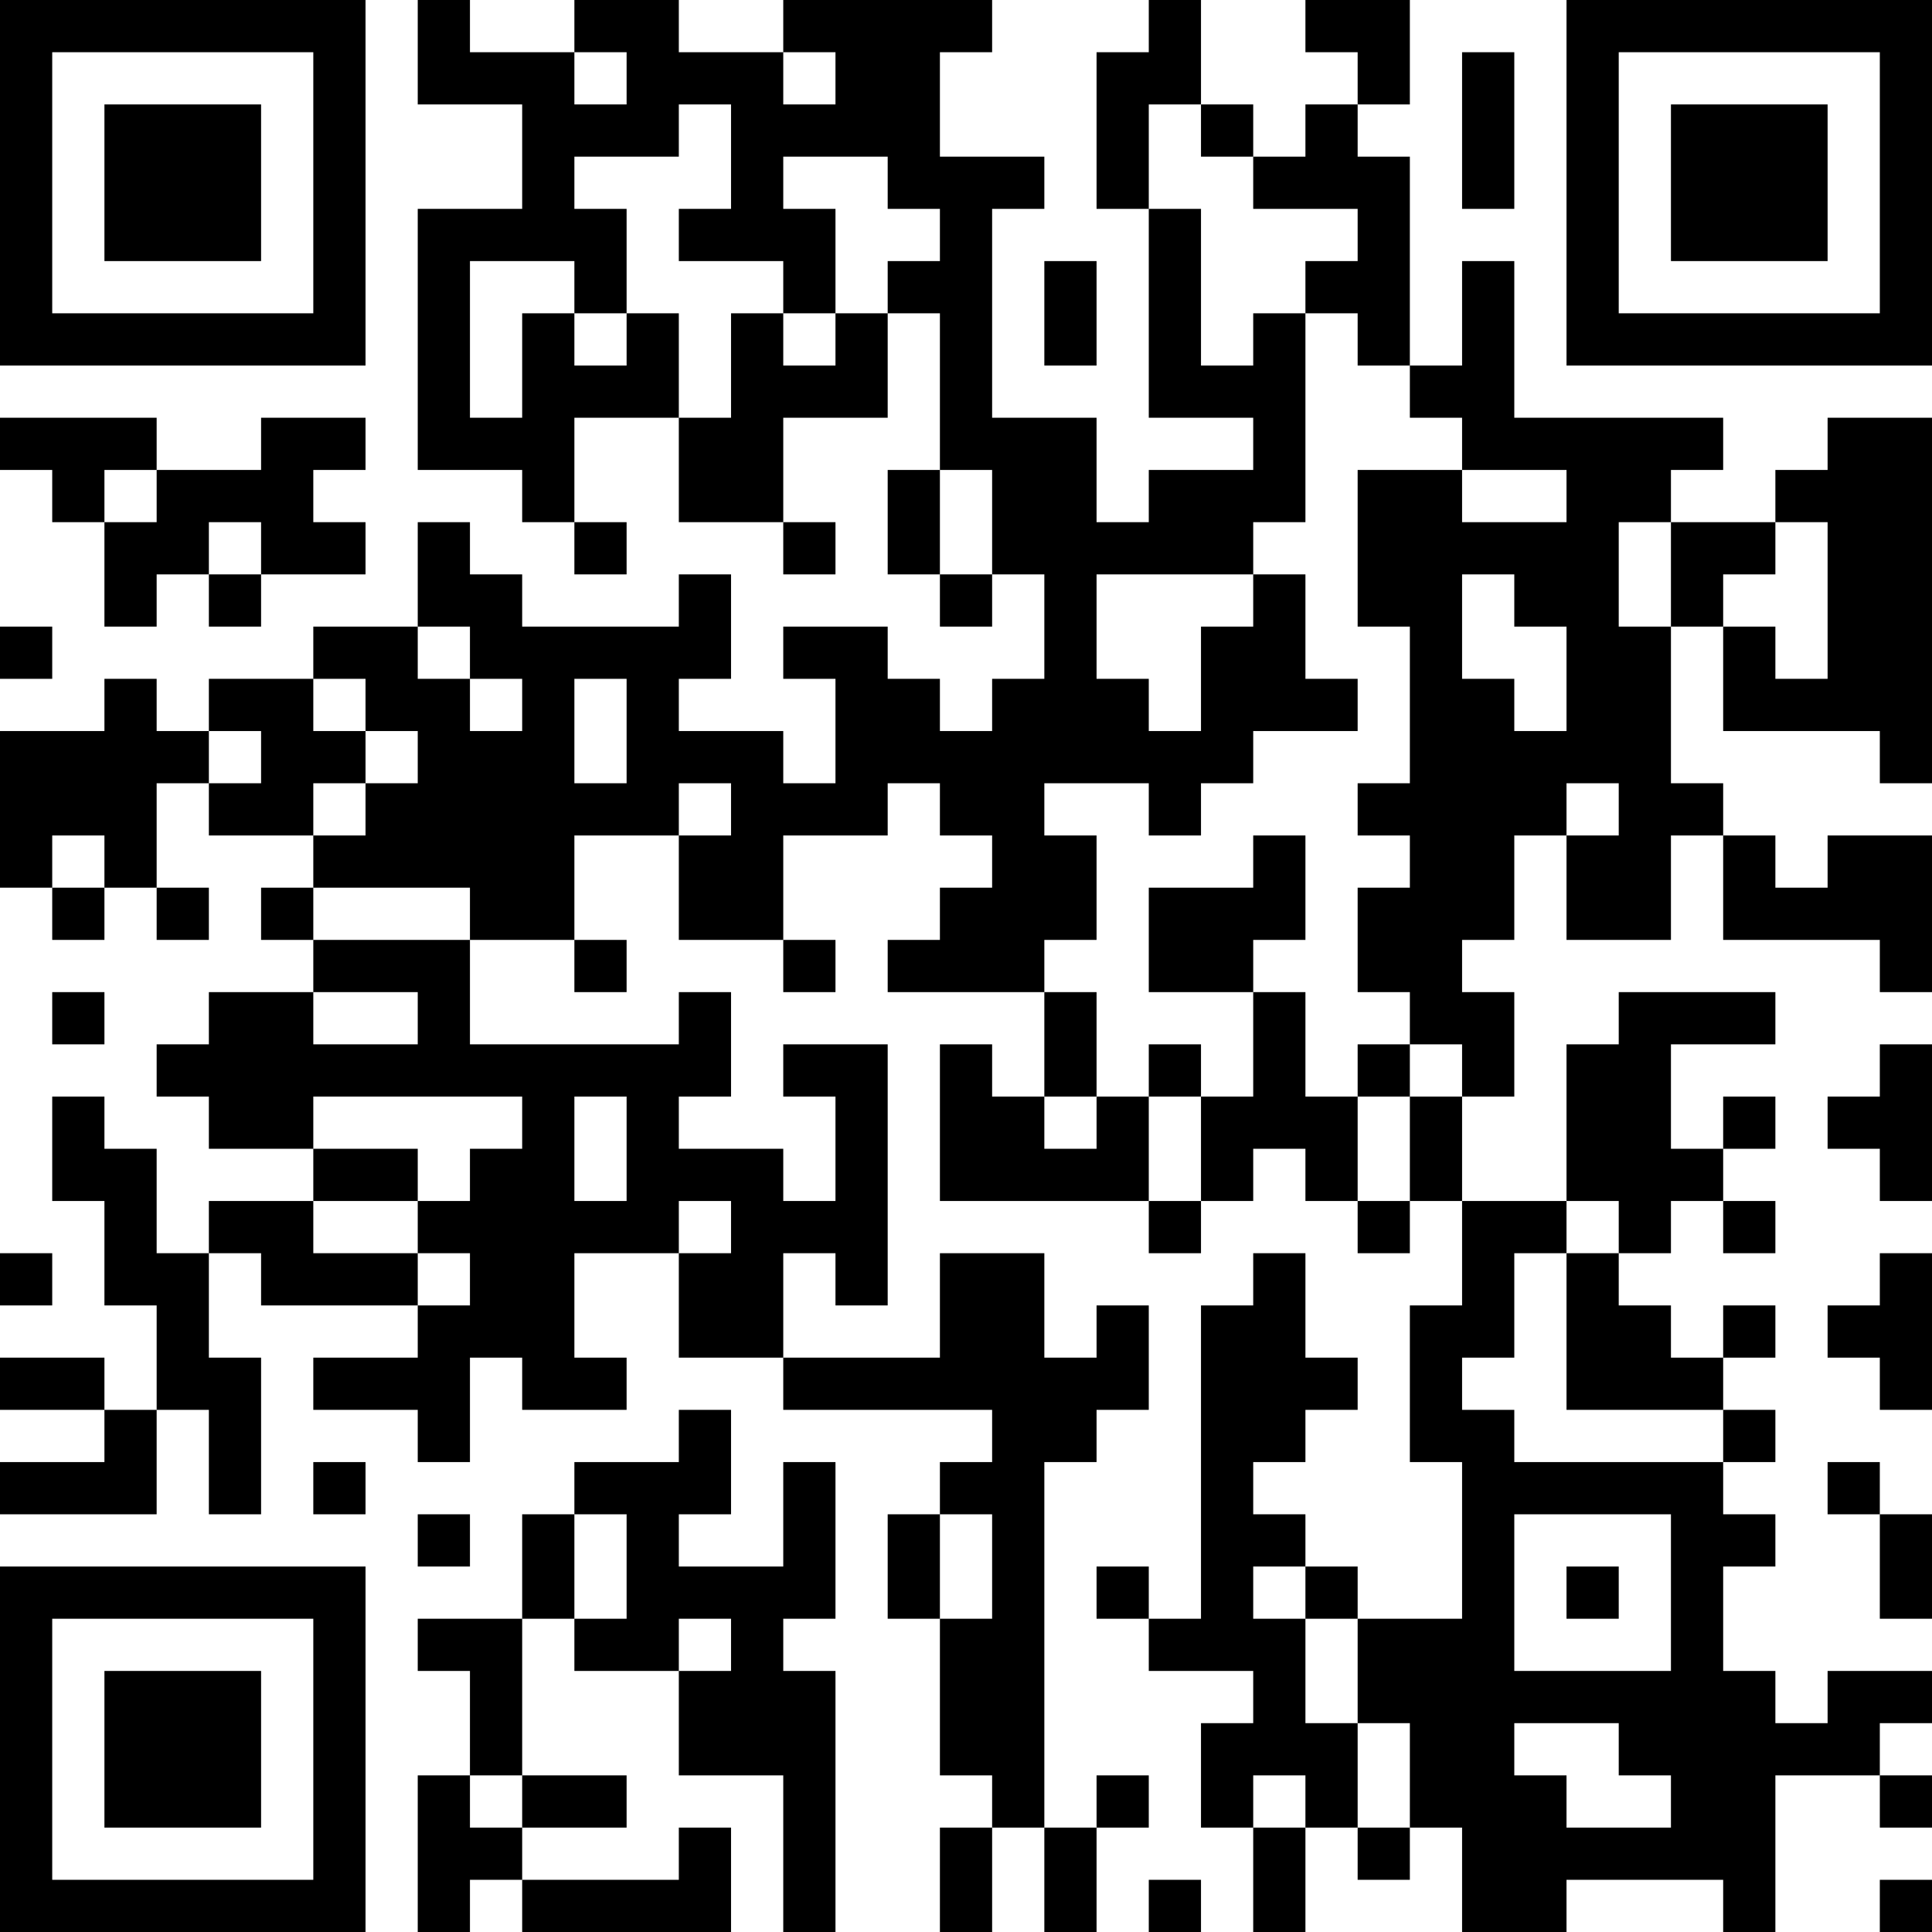
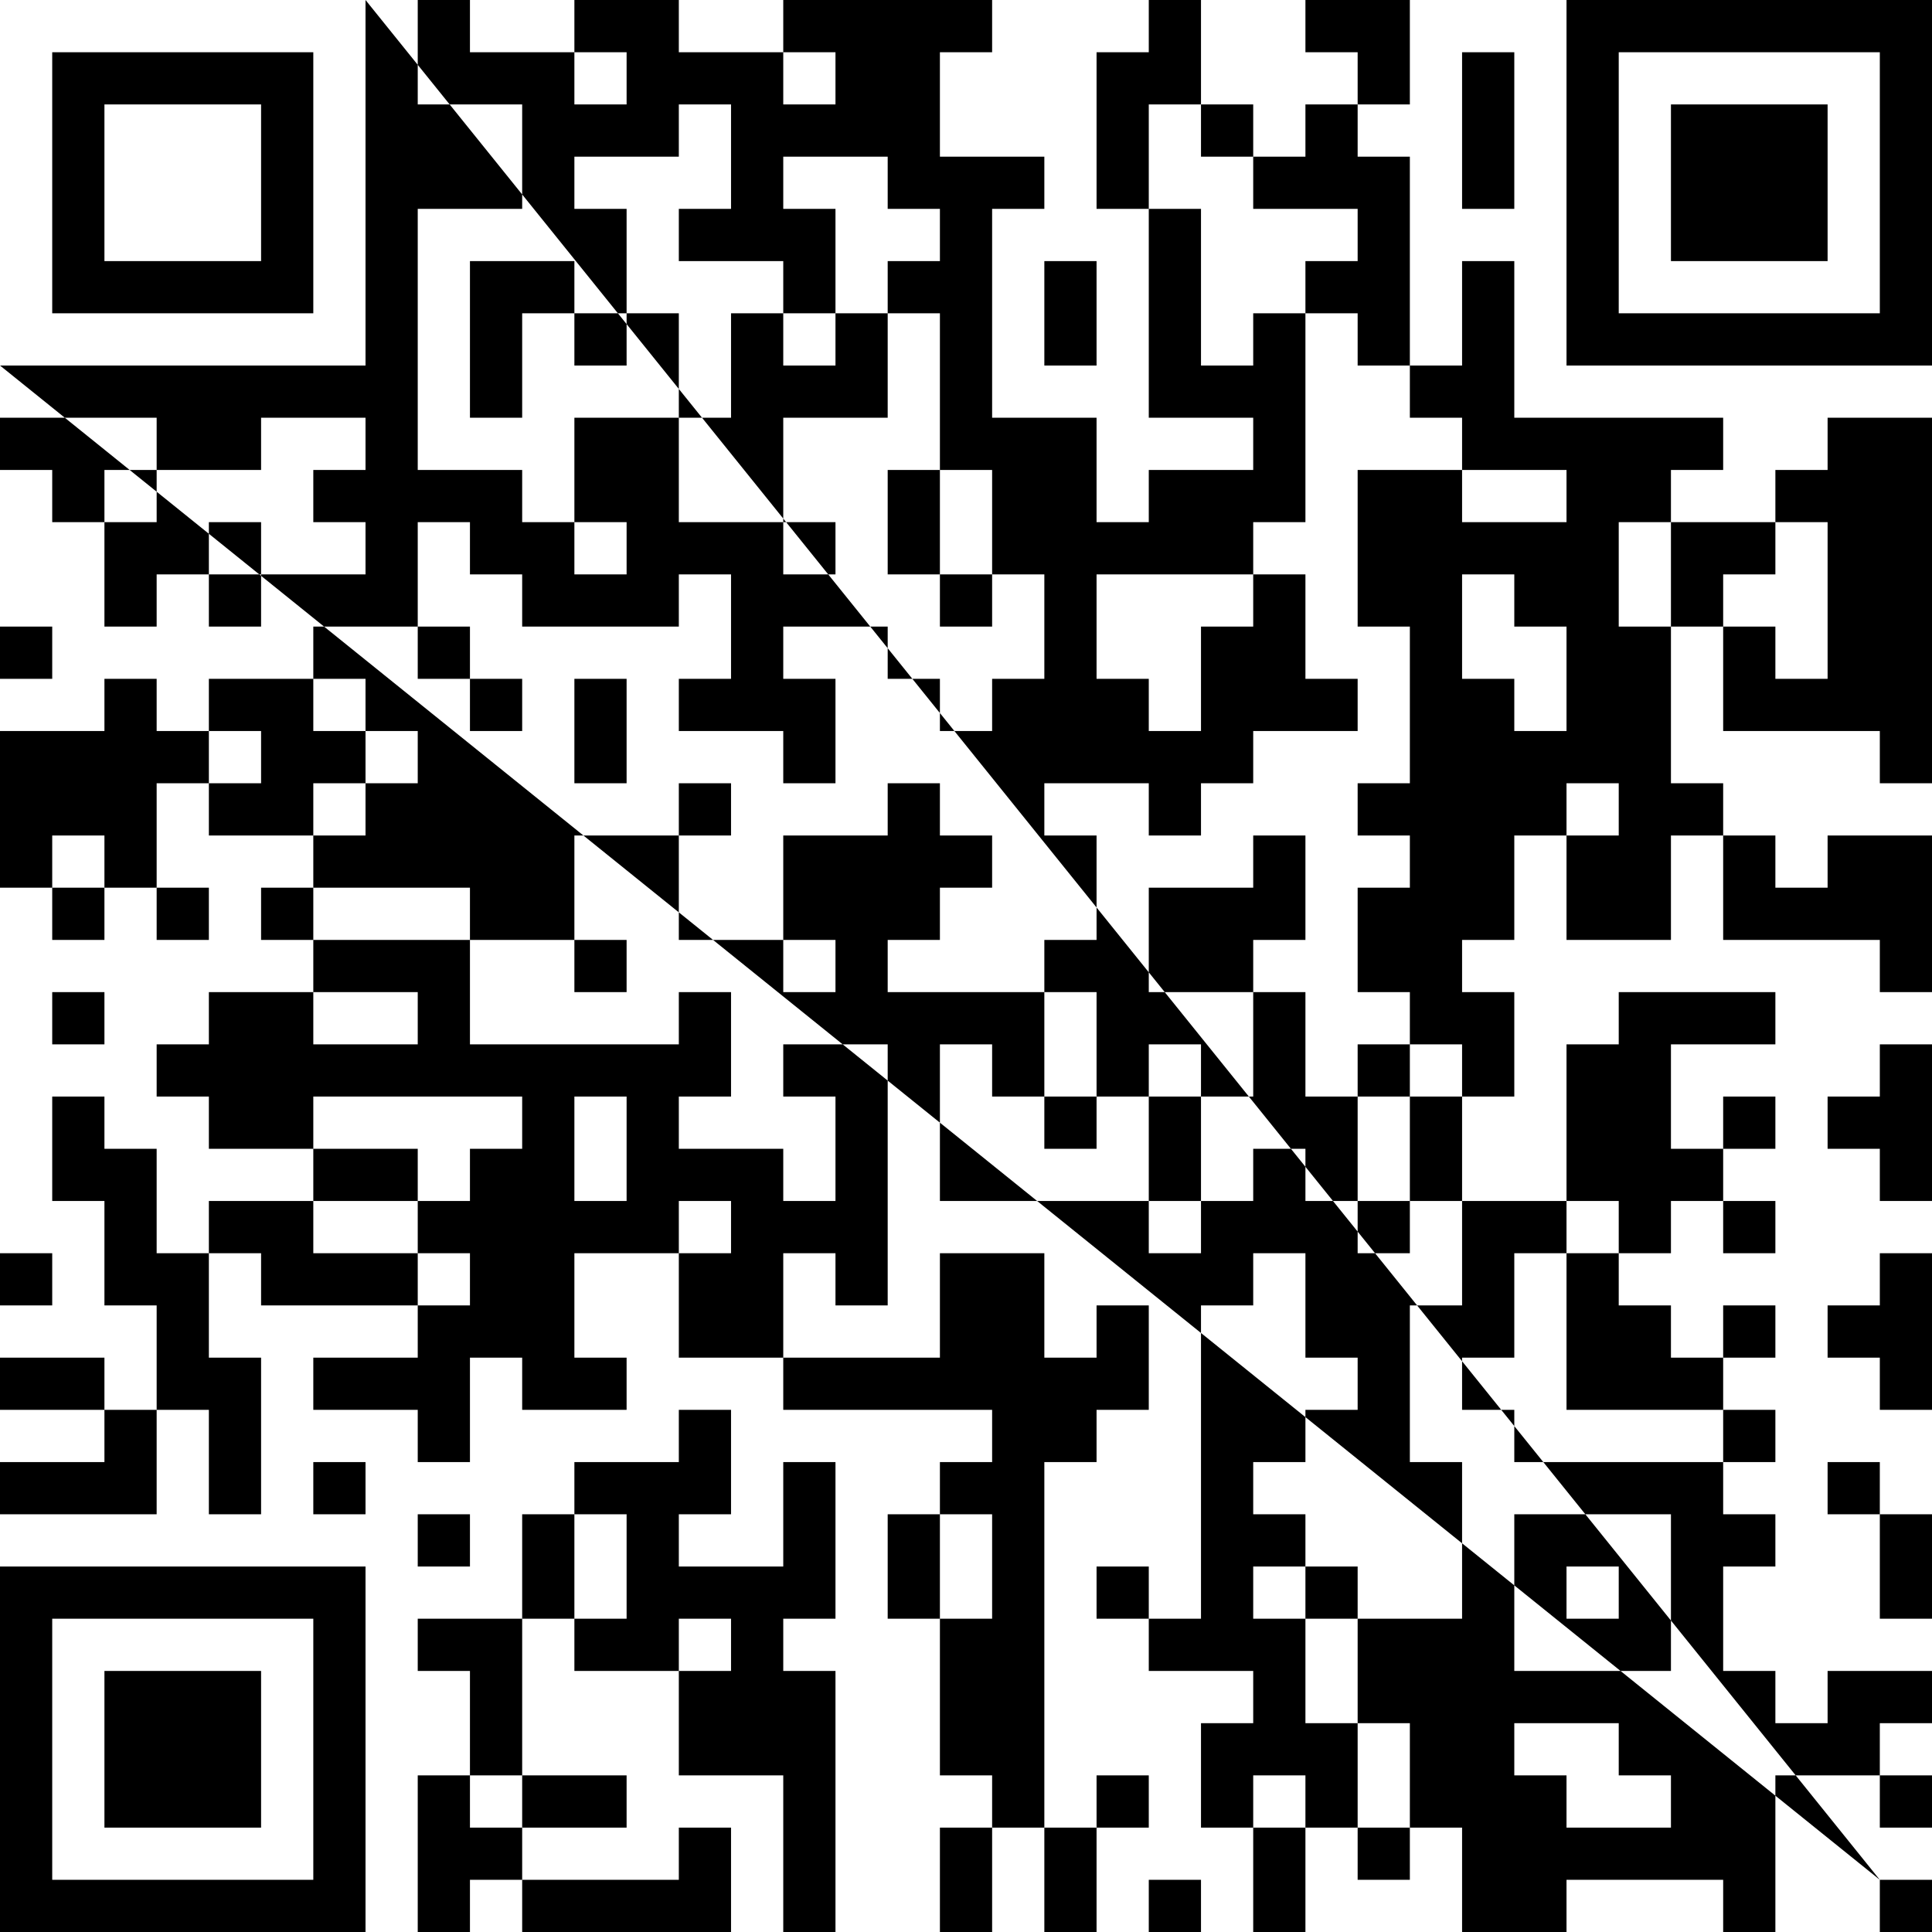
<svg xmlns="http://www.w3.org/2000/svg" version="1.1" width="400" height="400" viewBox="0 0 400 400">
-   <rect x="0" y="0" width="400" height="400" fill="#ffffff" />
  <g transform="scale(10.811)">
    <g transform="translate(0,0)">
-       <path fill-rule="evenodd" d="M8 0L8 2L10 2L10 4L8 4L8 9L10 9L10 10L11 10L11 11L12 11L12 10L11 10L11 8L13 8L13 10L15 10L15 11L16 11L16 10L15 10L15 8L17 8L17 6L18 6L18 9L17 9L17 11L18 11L18 12L19 12L19 11L20 11L20 13L19 13L19 14L18 14L18 13L17 13L17 12L15 12L15 13L16 13L16 15L15 15L15 14L13 14L13 13L14 13L14 11L13 11L13 12L10 12L10 11L9 11L9 10L8 10L8 12L6 12L6 13L4 13L4 14L3 14L3 13L2 13L2 14L0 14L0 17L1 17L1 18L2 18L2 17L3 17L3 18L4 18L4 17L3 17L3 15L4 15L4 16L6 16L6 17L5 17L5 18L6 18L6 19L4 19L4 20L3 20L3 21L4 21L4 22L6 22L6 23L4 23L4 24L3 24L3 22L2 22L2 21L1 21L1 23L2 23L2 25L3 25L3 27L2 27L2 26L0 26L0 27L2 27L2 28L0 28L0 29L3 29L3 27L4 27L4 29L5 29L5 26L4 26L4 24L5 24L5 25L8 25L8 26L6 26L6 27L8 27L8 28L9 28L9 26L10 26L10 27L12 27L12 26L11 26L11 24L13 24L13 26L15 26L15 27L19 27L19 28L18 28L18 29L17 29L17 31L18 31L18 34L19 34L19 35L18 35L18 37L19 37L19 35L20 35L20 37L21 37L21 35L22 35L22 34L21 34L21 35L20 35L20 28L21 28L21 27L22 27L22 25L21 25L21 26L20 26L20 24L18 24L18 26L15 26L15 24L16 24L16 25L17 25L17 20L15 20L15 21L16 21L16 23L15 23L15 22L13 22L13 21L14 21L14 19L13 19L13 20L9 20L9 18L11 18L11 19L12 19L12 18L11 18L11 16L13 16L13 18L15 18L15 19L16 19L16 18L15 18L15 16L17 16L17 15L18 15L18 16L19 16L19 17L18 17L18 18L17 18L17 19L20 19L20 21L19 21L19 20L18 20L18 23L22 23L22 24L23 24L23 23L24 23L24 22L25 22L25 23L26 23L26 24L27 24L27 23L28 23L28 25L27 25L27 28L28 28L28 31L26 31L26 30L25 30L25 29L24 29L24 28L25 28L25 27L26 27L26 26L25 26L25 24L24 24L24 25L23 25L23 31L22 31L22 30L21 30L21 31L22 31L22 32L24 32L24 33L23 33L23 35L24 35L24 37L25 37L25 35L26 35L26 36L27 36L27 35L28 35L28 37L30 37L30 36L33 36L33 37L34 37L34 34L36 34L36 35L37 35L37 34L36 34L36 33L37 33L37 32L35 32L35 33L34 33L34 32L33 32L33 30L34 30L34 29L33 29L33 28L34 28L34 27L33 27L33 26L34 26L34 25L33 25L33 26L32 26L32 25L31 25L31 24L32 24L32 23L33 23L33 24L34 24L34 23L33 23L33 22L34 22L34 21L33 21L33 22L32 22L32 20L34 20L34 19L31 19L31 20L30 20L30 23L28 23L28 21L29 21L29 19L28 19L28 18L29 18L29 16L30 16L30 18L32 18L32 16L33 16L33 18L36 18L36 19L37 19L37 16L35 16L35 17L34 17L34 16L33 16L33 15L32 15L32 12L33 12L33 14L36 14L36 15L37 15L37 8L35 8L35 9L34 9L34 10L32 10L32 9L33 9L33 8L29 8L29 5L28 5L28 7L27 7L27 3L26 3L26 2L27 2L27 0L25 0L25 1L26 1L26 2L25 2L25 3L24 3L24 2L23 2L23 0L22 0L22 1L21 1L21 4L22 4L22 8L24 8L24 9L22 9L22 10L21 10L21 8L19 8L19 4L20 4L20 3L18 3L18 1L19 1L19 0L15 0L15 1L13 1L13 0L11 0L11 1L9 1L9 0ZM11 1L11 2L12 2L12 1ZM15 1L15 2L16 2L16 1ZM28 1L28 4L29 4L29 1ZM13 2L13 3L11 3L11 4L12 4L12 6L11 6L11 5L9 5L9 8L10 8L10 6L11 6L11 7L12 7L12 6L13 6L13 8L14 8L14 6L15 6L15 7L16 7L16 6L17 6L17 5L18 5L18 4L17 4L17 3L15 3L15 4L16 4L16 6L15 6L15 5L13 5L13 4L14 4L14 2ZM22 2L22 4L23 4L23 7L24 7L24 6L25 6L25 10L24 10L24 11L21 11L21 13L22 13L22 14L23 14L23 12L24 12L24 11L25 11L25 13L26 13L26 14L24 14L24 15L23 15L23 16L22 16L22 15L20 15L20 16L21 16L21 18L20 18L20 19L21 19L21 21L20 21L20 22L21 22L21 21L22 21L22 23L23 23L23 21L24 21L24 19L25 19L25 21L26 21L26 23L27 23L27 21L28 21L28 20L27 20L27 19L26 19L26 17L27 17L27 16L26 16L26 15L27 15L27 12L26 12L26 9L28 9L28 10L30 10L30 9L28 9L28 8L27 8L27 7L26 7L26 6L25 6L25 5L26 5L26 4L24 4L24 3L23 3L23 2ZM20 5L20 7L21 7L21 5ZM0 8L0 9L1 9L1 10L2 10L2 12L3 12L3 11L4 11L4 12L5 12L5 11L7 11L7 10L6 10L6 9L7 9L7 8L5 8L5 9L3 9L3 8ZM2 9L2 10L3 10L3 9ZM18 9L18 11L19 11L19 9ZM4 10L4 11L5 11L5 10ZM31 10L31 12L32 12L32 10ZM34 10L34 11L33 11L33 12L34 12L34 13L35 13L35 10ZM28 11L28 13L29 13L29 14L30 14L30 12L29 12L29 11ZM0 12L0 13L1 13L1 12ZM8 12L8 13L9 13L9 14L10 14L10 13L9 13L9 12ZM6 13L6 14L7 14L7 15L6 15L6 16L7 16L7 15L8 15L8 14L7 14L7 13ZM11 13L11 15L12 15L12 13ZM4 14L4 15L5 15L5 14ZM13 15L13 16L14 16L14 15ZM30 15L30 16L31 16L31 15ZM1 16L1 17L2 17L2 16ZM24 16L24 17L22 17L22 19L24 19L24 18L25 18L25 16ZM6 17L6 18L9 18L9 17ZM1 19L1 20L2 20L2 19ZM6 19L6 20L8 20L8 19ZM22 20L22 21L23 21L23 20ZM26 20L26 21L27 21L27 20ZM36 20L36 21L35 21L35 22L36 22L36 23L37 23L37 20ZM6 21L6 22L8 22L8 23L6 23L6 24L8 24L8 25L9 25L9 24L8 24L8 23L9 23L9 22L10 22L10 21ZM11 21L11 23L12 23L12 21ZM13 23L13 24L14 24L14 23ZM30 23L30 24L29 24L29 26L28 26L28 27L29 27L29 28L33 28L33 27L30 27L30 24L31 24L31 23ZM0 24L0 25L1 25L1 24ZM36 24L36 25L35 25L35 26L36 26L36 27L37 27L37 24ZM13 27L13 28L11 28L11 29L10 29L10 31L8 31L8 32L9 32L9 34L8 34L8 37L9 37L9 36L10 36L10 37L14 37L14 35L13 35L13 36L10 36L10 35L12 35L12 34L10 34L10 31L11 31L11 32L13 32L13 34L15 34L15 37L16 37L16 32L15 32L15 31L16 31L16 28L15 28L15 30L13 30L13 29L14 29L14 27ZM6 28L6 29L7 29L7 28ZM35 28L35 29L36 29L36 31L37 31L37 29L36 29L36 28ZM8 29L8 30L9 30L9 29ZM11 29L11 31L12 31L12 29ZM18 29L18 31L19 31L19 29ZM29 29L29 32L32 32L32 29ZM24 30L24 31L25 31L25 33L26 33L26 35L27 35L27 33L26 33L26 31L25 31L25 30ZM30 30L30 31L31 31L31 30ZM13 31L13 32L14 32L14 31ZM29 33L29 34L30 34L30 35L32 35L32 34L31 34L31 33ZM9 34L9 35L10 35L10 34ZM24 34L24 35L25 35L25 34ZM22 36L22 37L23 37L23 36ZM36 36L36 37L37 37L37 36ZM0 0L0 7L7 7L7 0ZM1 1L1 6L6 6L6 1ZM2 2L2 5L5 5L5 2ZM30 0L30 7L37 7L37 0ZM31 1L31 6L36 6L36 1ZM32 2L32 5L35 5L35 2ZM0 30L0 37L7 37L7 30ZM1 31L1 36L6 36L6 31ZM2 32L2 35L5 35L5 32Z" fill="#000000" />
+       <path fill-rule="evenodd" d="M8 0L8 2L10 2L10 4L8 4L8 9L10 9L10 10L11 10L11 11L12 11L12 10L11 10L11 8L13 8L13 10L15 10L15 11L16 11L16 10L15 10L15 8L17 8L17 6L18 6L18 9L17 9L17 11L18 11L18 12L19 12L19 11L20 11L20 13L19 13L19 14L18 14L18 13L17 13L17 12L15 12L15 13L16 13L16 15L15 15L15 14L13 14L13 13L14 13L14 11L13 11L13 12L10 12L10 11L9 11L9 10L8 10L8 12L6 12L6 13L4 13L4 14L3 14L3 13L2 13L2 14L0 14L0 17L1 17L1 18L2 18L2 17L3 17L3 18L4 18L4 17L3 17L3 15L4 15L4 16L6 16L6 17L5 17L5 18L6 18L6 19L4 19L4 20L3 20L3 21L4 21L4 22L6 22L6 23L4 23L4 24L3 24L3 22L2 22L2 21L1 21L1 23L2 23L2 25L3 25L3 27L2 27L2 26L0 26L0 27L2 27L2 28L0 28L0 29L3 29L3 27L4 27L4 29L5 29L5 26L4 26L4 24L5 24L5 25L8 25L8 26L6 26L6 27L8 27L8 28L9 28L9 26L10 26L10 27L12 27L12 26L11 26L11 24L13 24L13 26L15 26L15 27L19 27L19 28L18 28L18 29L17 29L17 31L18 31L18 34L19 34L19 35L18 35L18 37L19 37L19 35L20 35L20 37L21 37L21 35L22 35L22 34L21 34L21 35L20 35L20 28L21 28L21 27L22 27L22 25L21 25L21 26L20 26L20 24L18 24L18 26L15 26L15 24L16 24L16 25L17 25L17 20L15 20L15 21L16 21L16 23L15 23L15 22L13 22L13 21L14 21L14 19L13 19L13 20L9 20L9 18L11 18L11 19L12 19L12 18L11 18L11 16L13 16L13 18L15 18L15 19L16 19L16 18L15 18L15 16L17 16L17 15L18 15L18 16L19 16L19 17L18 17L18 18L17 18L17 19L20 19L20 21L19 21L19 20L18 20L18 23L22 23L22 24L23 24L23 23L24 23L24 22L25 22L25 23L26 23L26 24L27 24L27 23L28 23L28 25L27 25L27 28L28 28L28 31L26 31L26 30L25 30L25 29L24 29L24 28L25 28L25 27L26 27L26 26L25 26L25 24L24 24L24 25L23 25L23 31L22 31L22 30L21 30L21 31L22 31L22 32L24 32L24 33L23 33L23 35L24 35L24 37L25 37L25 35L26 35L26 36L27 36L27 35L28 35L28 37L30 37L30 36L33 36L33 37L34 37L34 34L36 34L36 35L37 35L37 34L36 34L36 33L37 33L37 32L35 32L35 33L34 33L34 32L33 32L33 30L34 30L34 29L33 29L33 28L34 28L34 27L33 27L33 26L34 26L34 25L33 25L33 26L32 26L32 25L31 25L31 24L32 24L32 23L33 23L33 24L34 24L34 23L33 23L33 22L34 22L34 21L33 21L33 22L32 22L32 20L34 20L34 19L31 19L31 20L30 20L30 23L28 23L28 21L29 21L29 19L28 19L28 18L29 18L29 16L30 16L30 18L32 18L32 16L33 16L33 18L36 18L36 19L37 19L37 16L35 16L35 17L34 17L34 16L33 16L33 15L32 15L32 12L33 12L33 14L36 14L36 15L37 15L37 8L35 8L35 9L34 9L34 10L32 10L32 9L33 9L33 8L29 8L29 5L28 5L28 7L27 7L27 3L26 3L26 2L27 2L27 0L25 0L25 1L26 1L26 2L25 2L25 3L24 3L24 2L23 2L23 0L22 0L22 1L21 1L21 4L22 4L22 8L24 8L24 9L22 9L22 10L21 10L21 8L19 8L19 4L20 4L20 3L18 3L18 1L19 1L19 0L15 0L15 1L13 1L13 0L11 0L11 1L9 1L9 0ZM11 1L11 2L12 2L12 1ZM15 1L15 2L16 2L16 1ZM28 1L28 4L29 4L29 1ZM13 2L13 3L11 3L11 4L12 4L12 6L11 6L11 5L9 5L9 8L10 8L10 6L11 6L11 7L12 7L12 6L13 6L13 8L14 8L14 6L15 6L15 7L16 7L16 6L17 6L17 5L18 5L18 4L17 4L17 3L15 3L15 4L16 4L16 6L15 6L15 5L13 5L13 4L14 4L14 2ZM22 2L22 4L23 4L23 7L24 7L24 6L25 6L25 10L24 10L24 11L21 11L21 13L22 13L22 14L23 14L23 12L24 12L24 11L25 11L25 13L26 13L26 14L24 14L24 15L23 15L23 16L22 16L22 15L20 15L20 16L21 16L21 18L20 18L20 19L21 19L21 21L20 21L20 22L21 22L21 21L22 21L22 23L23 23L23 21L24 21L24 19L25 19L25 21L26 21L26 23L27 23L27 21L28 21L28 20L27 20L27 19L26 19L26 17L27 17L27 16L26 16L26 15L27 15L27 12L26 12L26 9L28 9L28 10L30 10L30 9L28 9L28 8L27 8L27 7L26 7L26 6L25 6L25 5L26 5L26 4L24 4L24 3L23 3L23 2ZM20 5L20 7L21 7L21 5ZM0 8L0 9L1 9L1 10L2 10L2 12L3 12L3 11L4 11L4 12L5 12L5 11L7 11L7 10L6 10L6 9L7 9L7 8L5 8L5 9L3 9L3 8ZM2 9L2 10L3 10L3 9ZM18 9L18 11L19 11L19 9ZM4 10L4 11L5 11L5 10ZM31 10L31 12L32 12L32 10ZM34 10L34 11L33 11L33 12L34 12L34 13L35 13L35 10ZM28 11L28 13L29 13L29 14L30 14L30 12L29 12L29 11ZM0 12L0 13L1 13L1 12ZM8 12L8 13L9 13L9 14L10 14L10 13L9 13L9 12ZM6 13L6 14L7 14L7 15L6 15L6 16L7 16L7 15L8 15L8 14L7 14L7 13ZM11 13L11 15L12 15L12 13ZM4 14L4 15L5 15L5 14ZM13 15L13 16L14 16L14 15ZM30 15L30 16L31 16L31 15ZM1 16L1 17L2 17L2 16ZM24 16L24 17L22 17L22 19L24 19L24 18L25 18L25 16ZM6 17L6 18L9 18L9 17ZM1 19L1 20L2 20L2 19ZM6 19L6 20L8 20L8 19ZM22 20L22 21L23 21L23 20ZM26 20L26 21L27 21L27 20ZM36 20L36 21L35 21L35 22L36 22L36 23L37 23L37 20ZM6 21L6 22L8 22L8 23L6 23L6 24L8 24L8 25L9 25L9 24L8 24L8 23L9 23L9 22L10 22L10 21ZM11 21L11 23L12 23L12 21ZM13 23L13 24L14 24L14 23ZM30 23L30 24L29 24L29 26L28 26L28 27L29 27L29 28L33 28L33 27L30 27L30 24L31 24L31 23ZM0 24L0 25L1 25L1 24ZM36 24L36 25L35 25L35 26L36 26L36 27L37 27L37 24ZM13 27L13 28L11 28L11 29L10 29L10 31L8 31L8 32L9 32L9 34L8 34L8 37L9 37L9 36L10 36L10 37L14 37L14 35L13 35L13 36L10 36L10 35L12 35L12 34L10 34L10 31L11 31L11 32L13 32L13 34L15 34L15 37L16 37L16 32L15 32L15 31L16 31L16 28L15 28L15 30L13 30L13 29L14 29L14 27ZM6 28L6 29L7 29L7 28ZM35 28L35 29L36 29L36 31L37 31L37 29L36 29L36 28ZM8 29L8 30L9 30L9 29ZM11 29L11 31L12 31L12 29ZM18 29L18 31L19 31L19 29ZM29 29L29 32L32 32L32 29ZM24 30L24 31L25 31L25 33L26 33L26 35L27 35L27 33L26 33L26 31L25 31L25 30ZM30 30L30 31L31 31L31 30ZM13 31L13 32L14 32L14 31ZM29 33L29 34L30 34L30 35L32 35L32 34L31 34L31 33ZM9 34L9 35L10 35L10 34ZM24 34L24 35L25 35L25 34ZM22 36L22 37L23 37L23 36ZM36 36L36 37L37 37L37 36ZL0 7L7 7L7 0ZM1 1L1 6L6 6L6 1ZM2 2L2 5L5 5L5 2ZM30 0L30 7L37 7L37 0ZM31 1L31 6L36 6L36 1ZM32 2L32 5L35 5L35 2ZM0 30L0 37L7 37L7 30ZM1 31L1 36L6 36L6 31ZM2 32L2 35L5 35L5 32Z" fill="#000000" />
    </g>
  </g>
</svg>